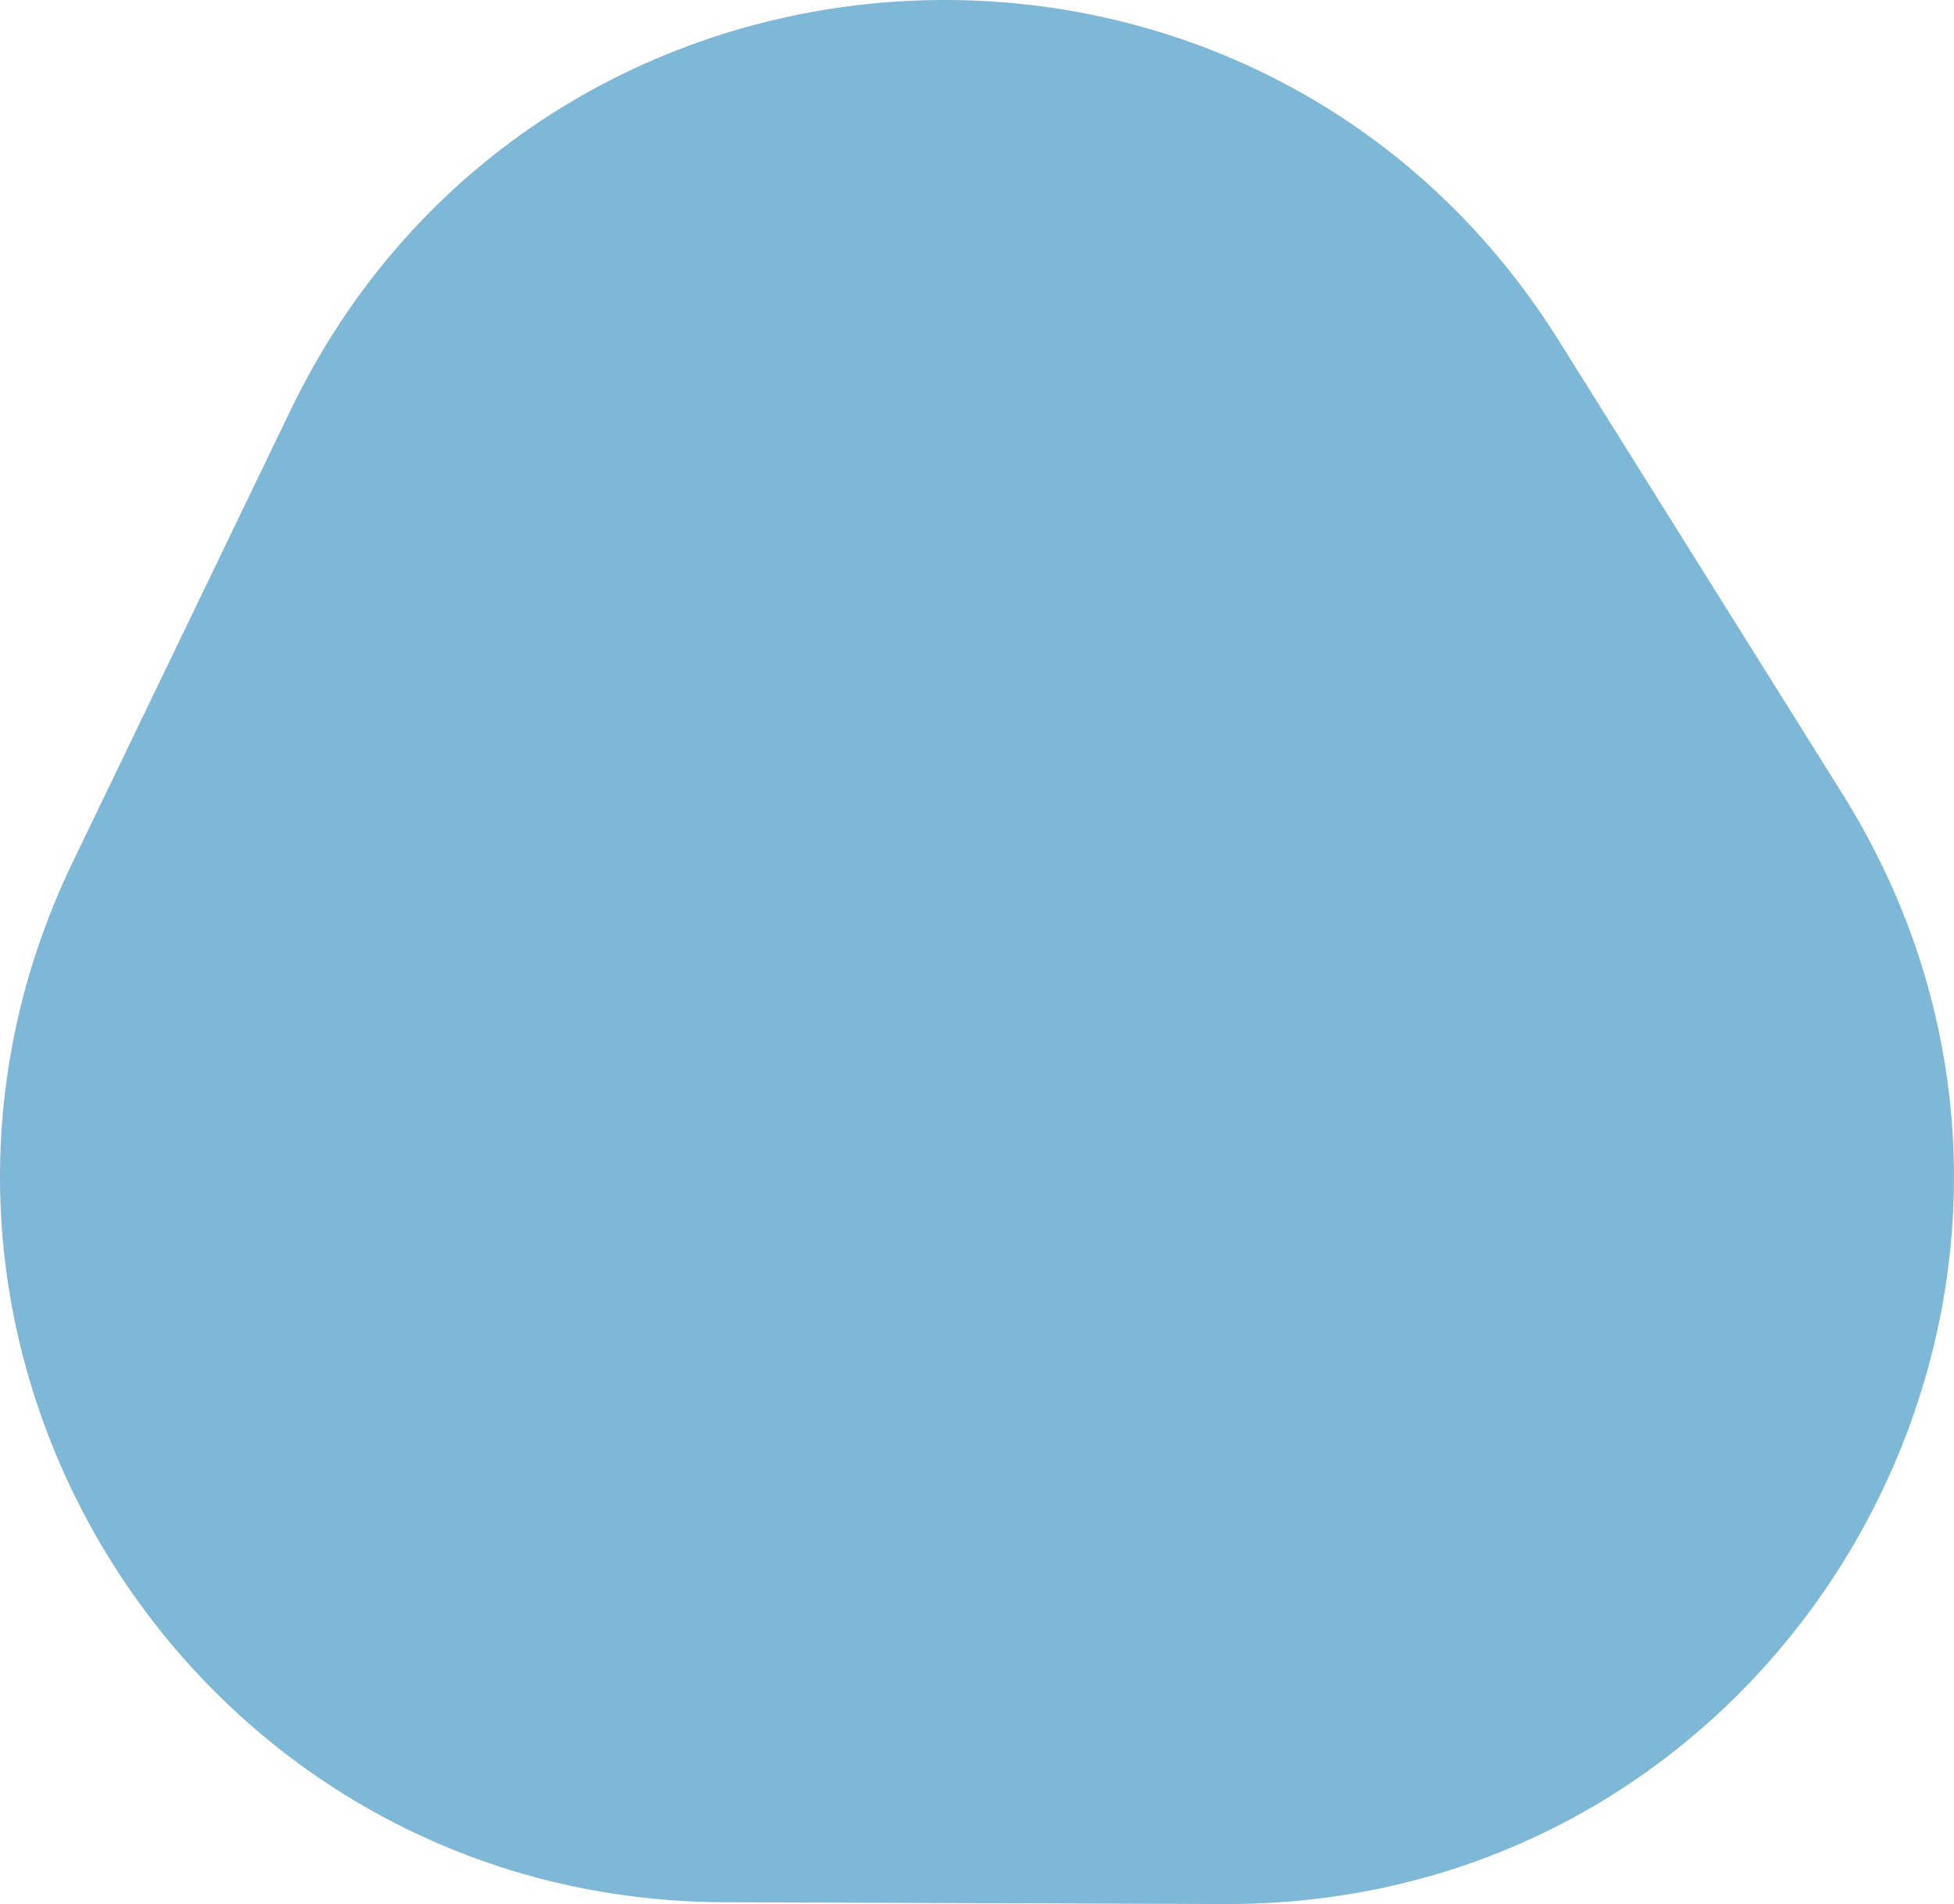
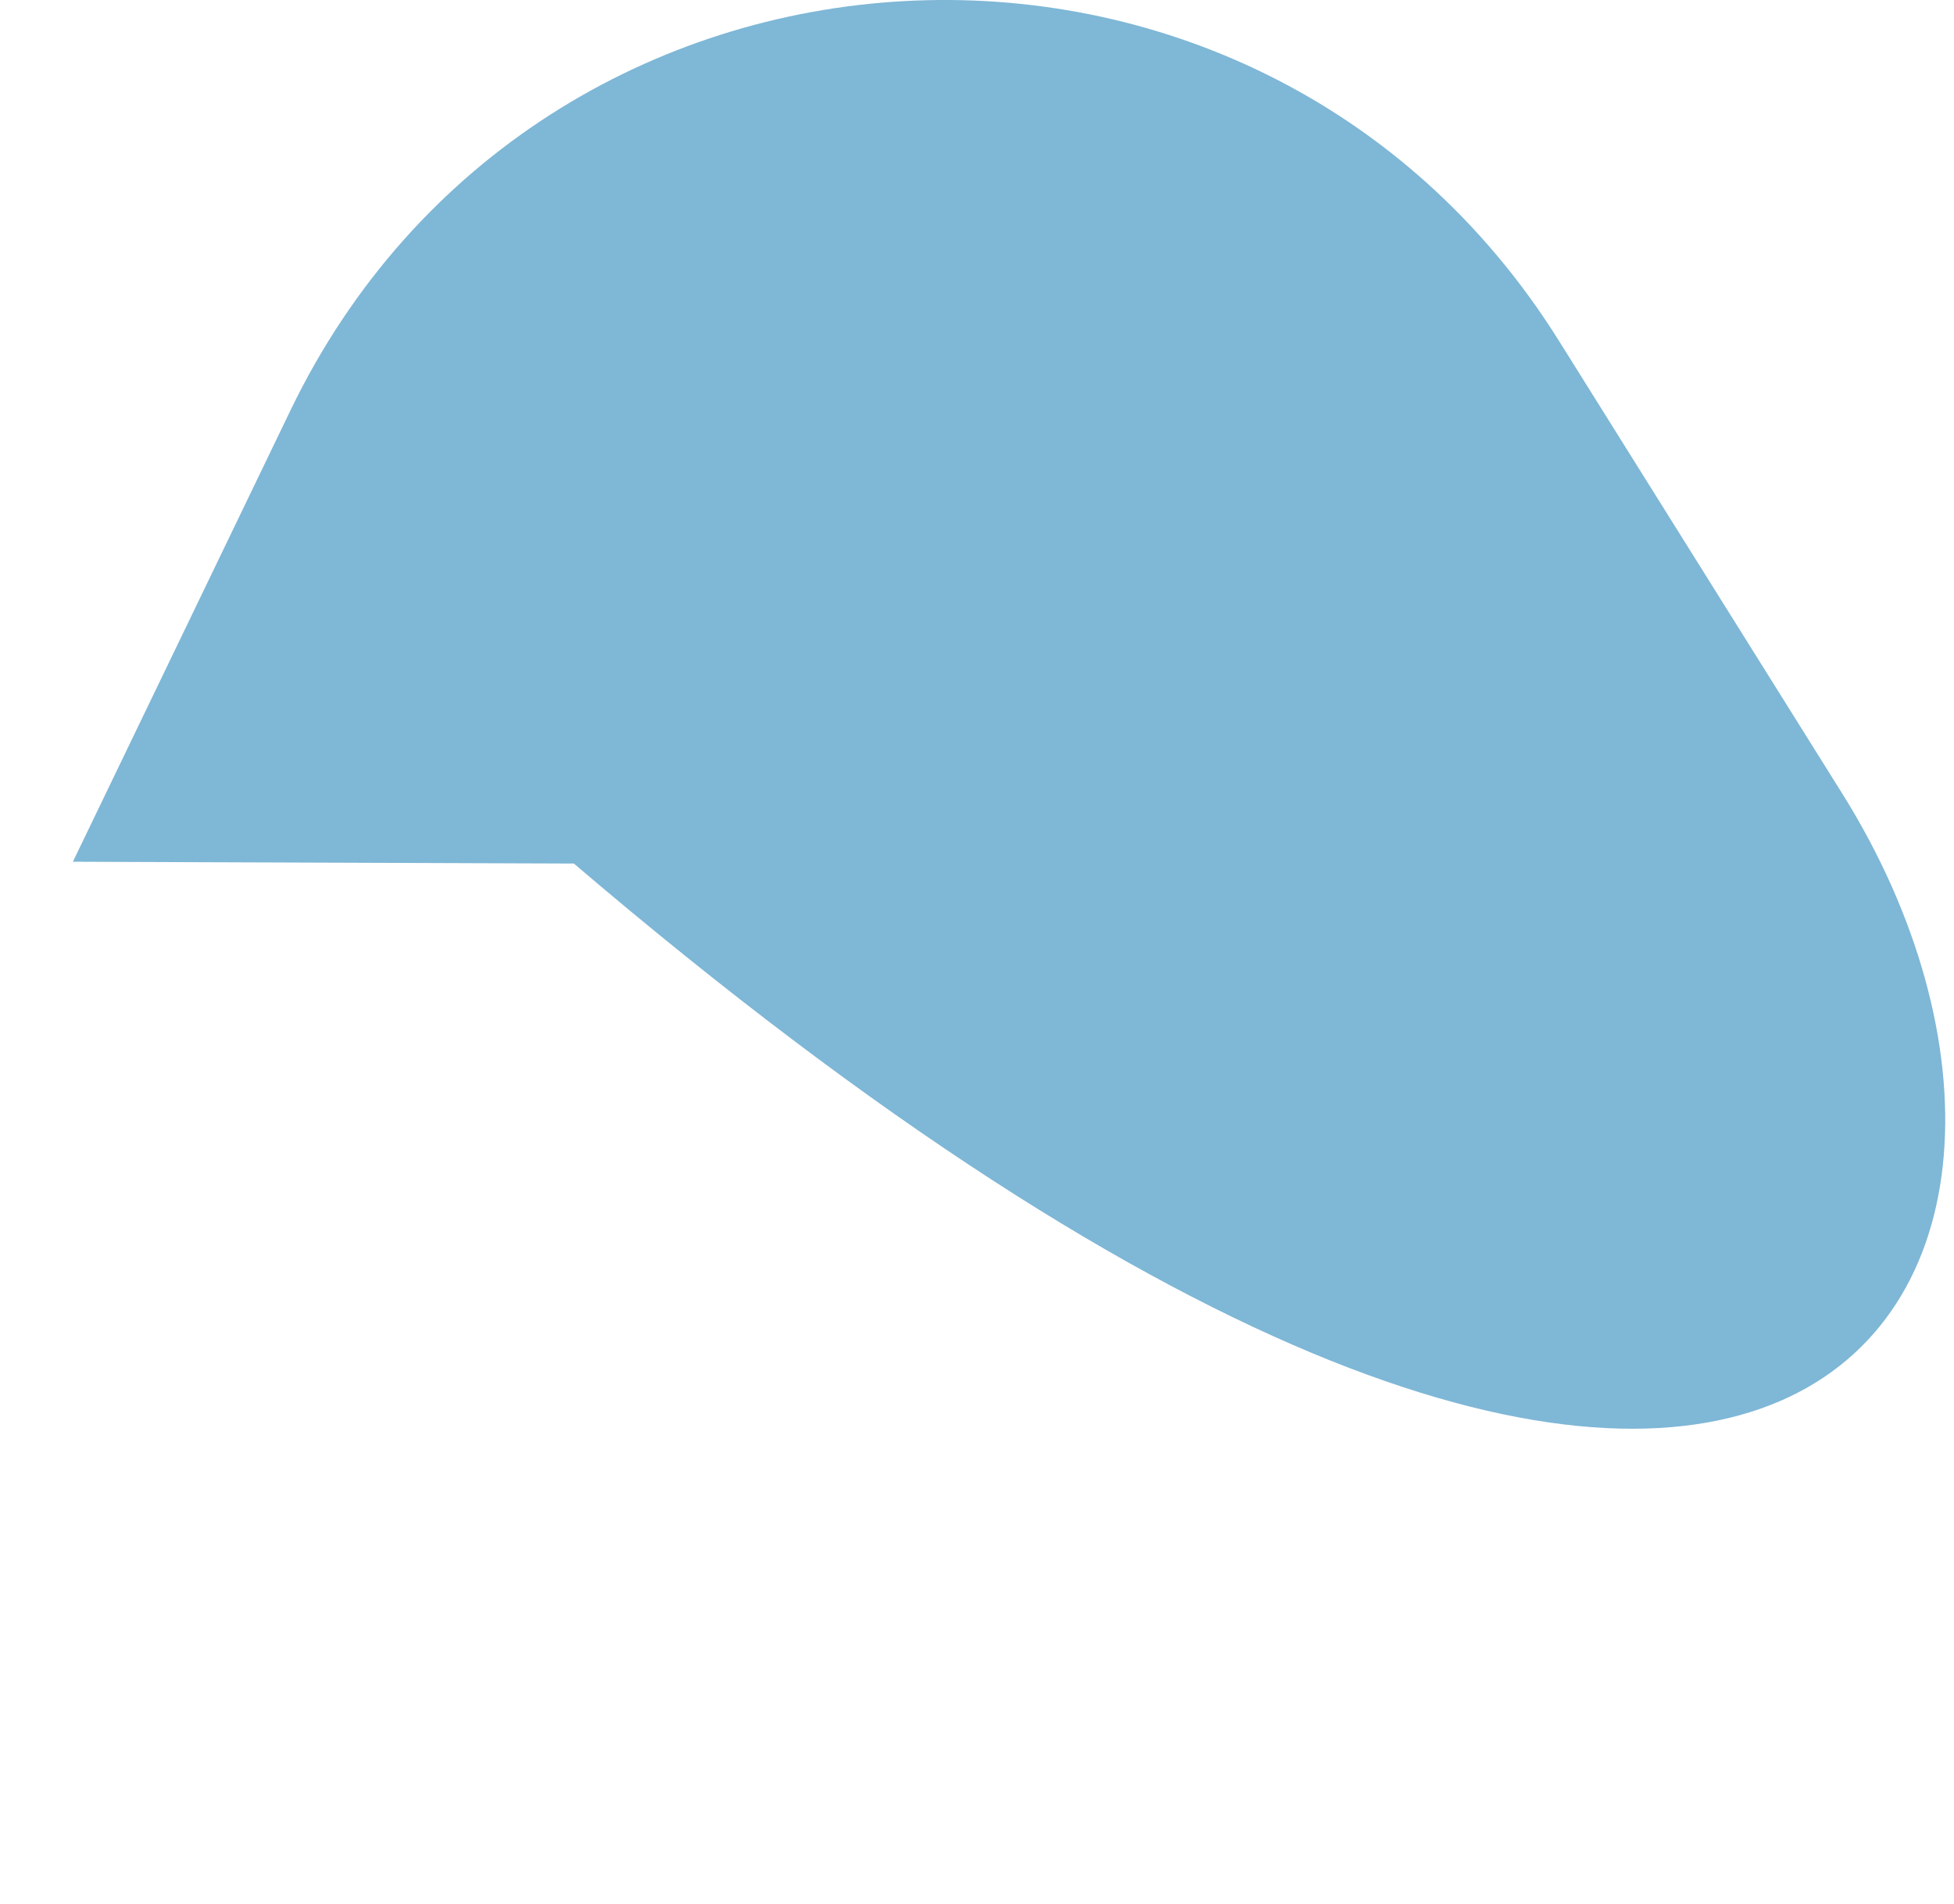
<svg xmlns="http://www.w3.org/2000/svg" width="271.31" height="264.37" viewBox="0 0 271.31 264.37">
  <g style="isolation:isolate">
-     <path d="M255.81,110.21l-39.36-62.9C174.39-19.92,74.75-14.44,40.32,57l-30.2,62.65C-22.06,186.4,26.41,263.86,100.5,264.12l69.56.25C249.36,264.64,297.86,177.43,255.81,110.21Z" fill="#7fb7d6" />
+     <path d="M255.81,110.21l-39.36-62.9C174.39-19.92,74.75-14.44,40.32,57l-30.2,62.65l69.56.25C249.36,264.64,297.86,177.43,255.81,110.21Z" fill="#7fb7d6" />
  </g>
</svg>